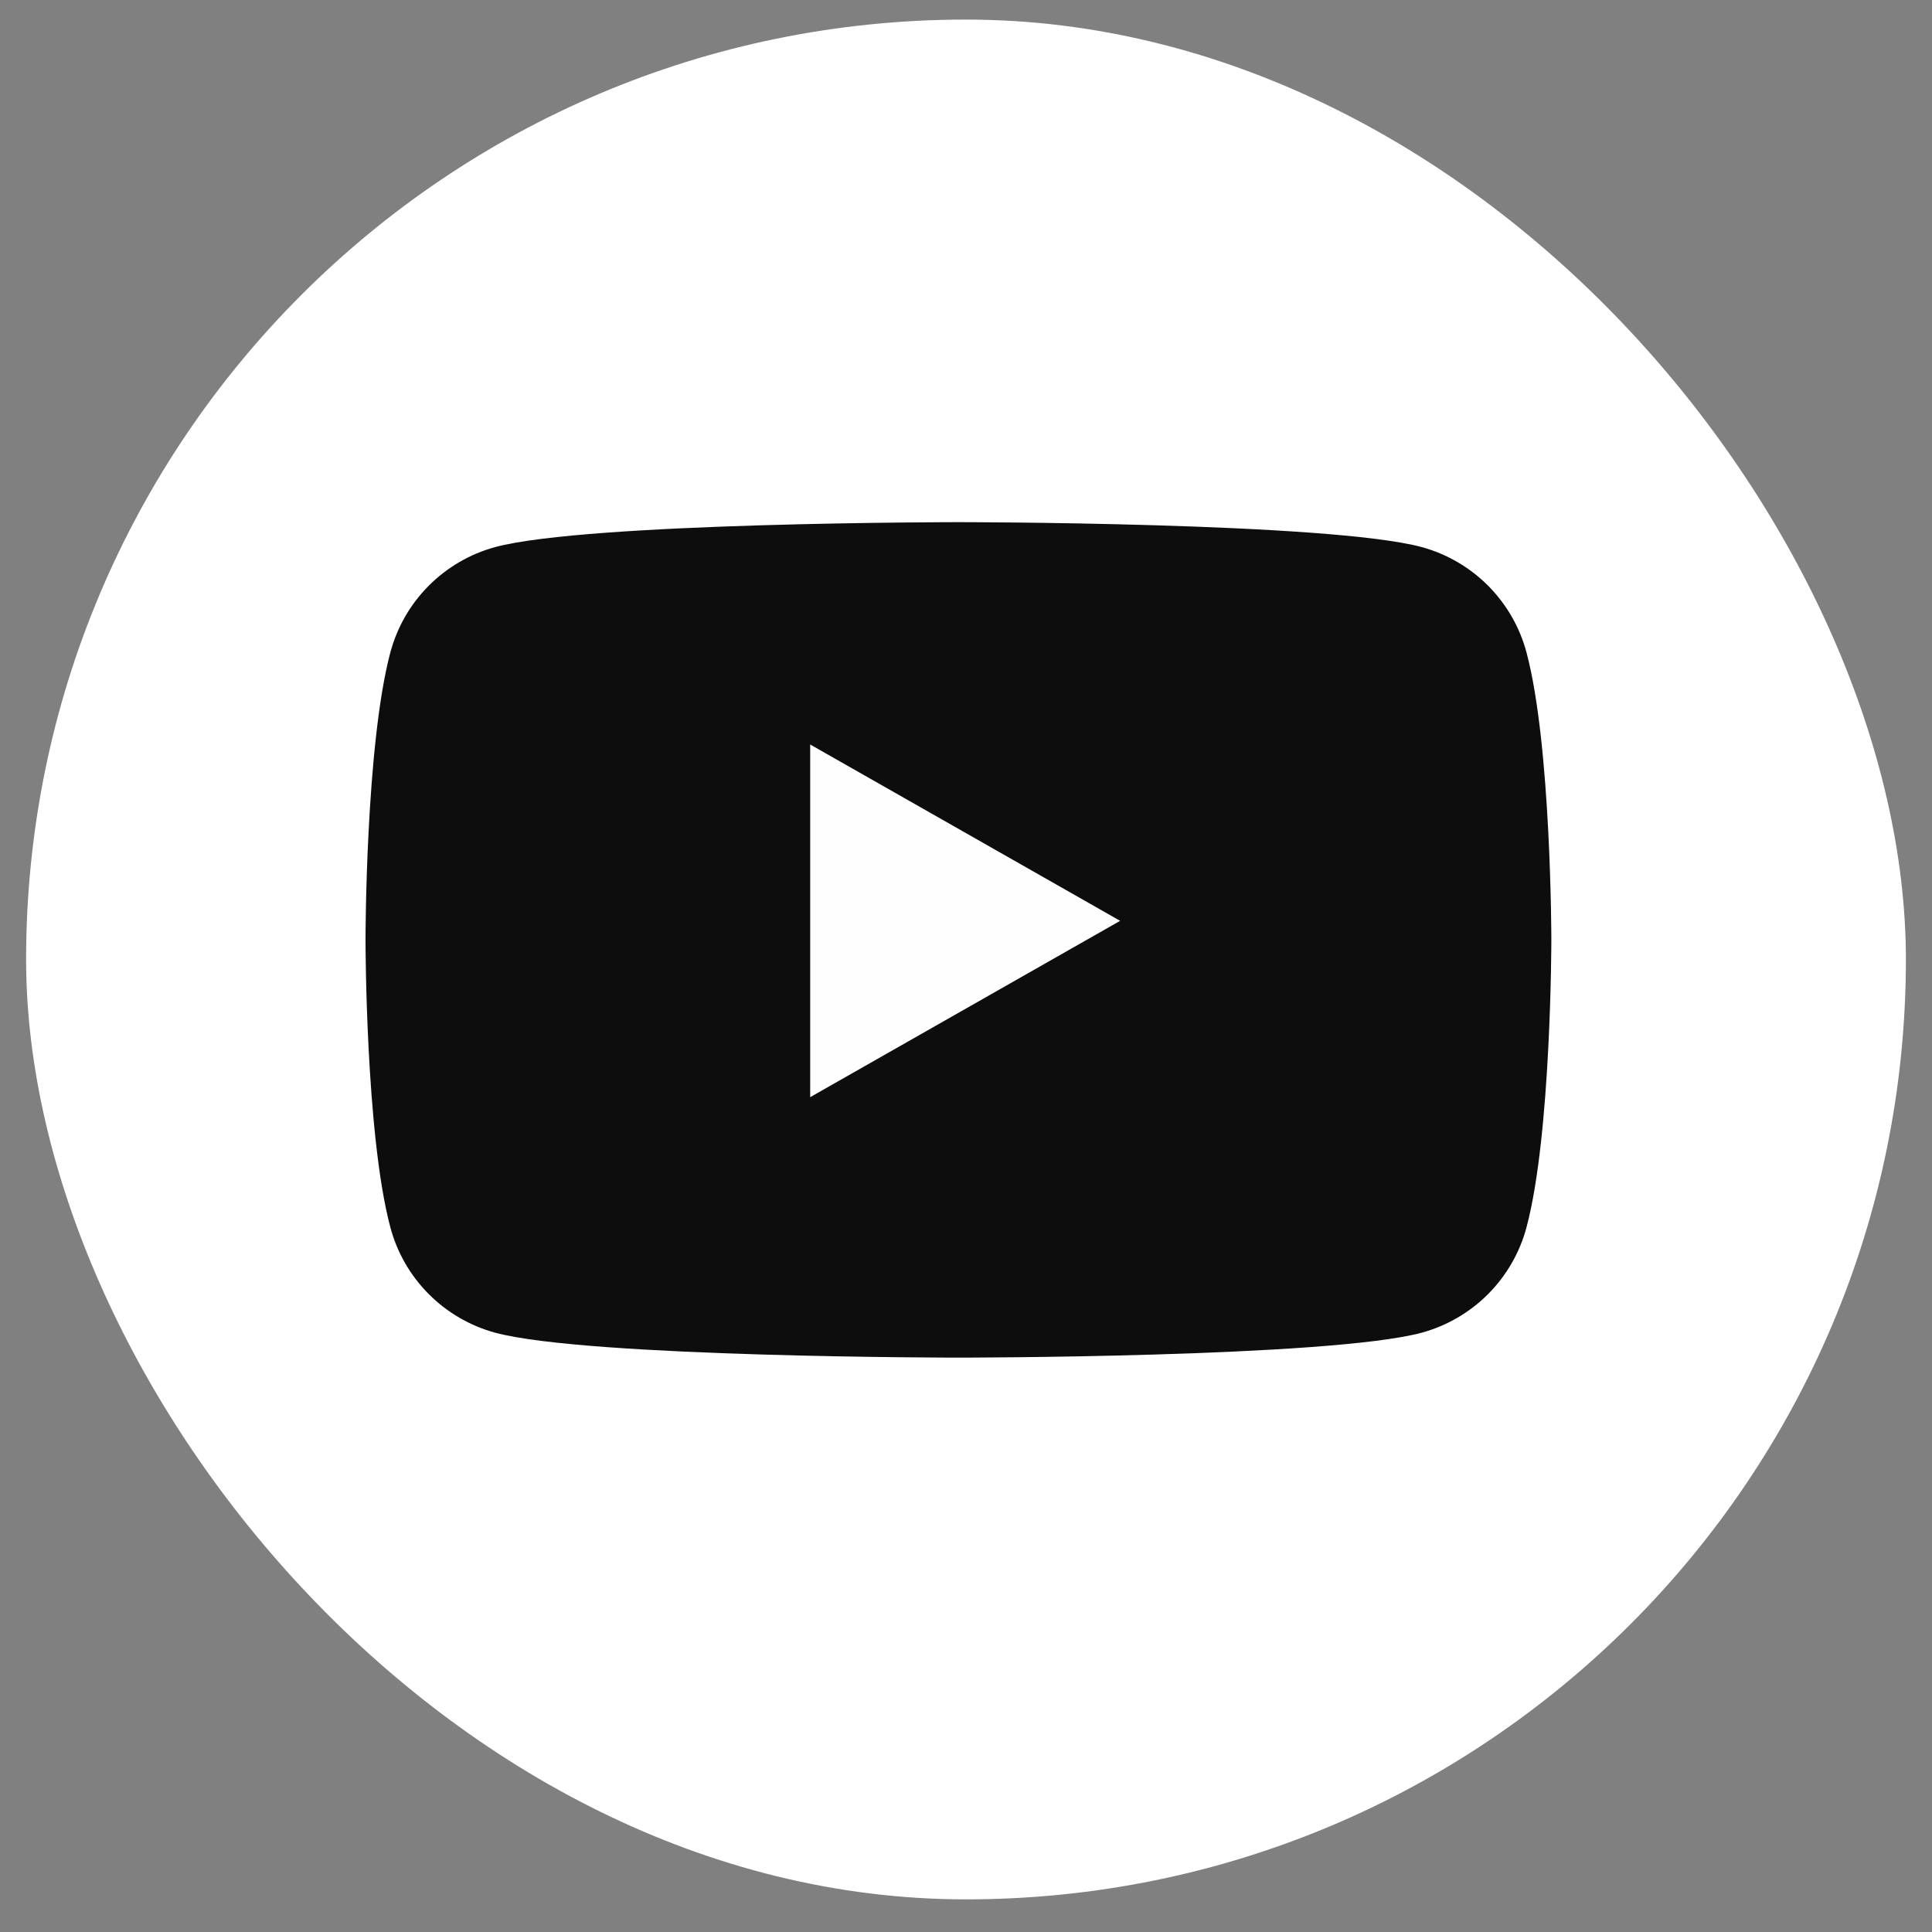
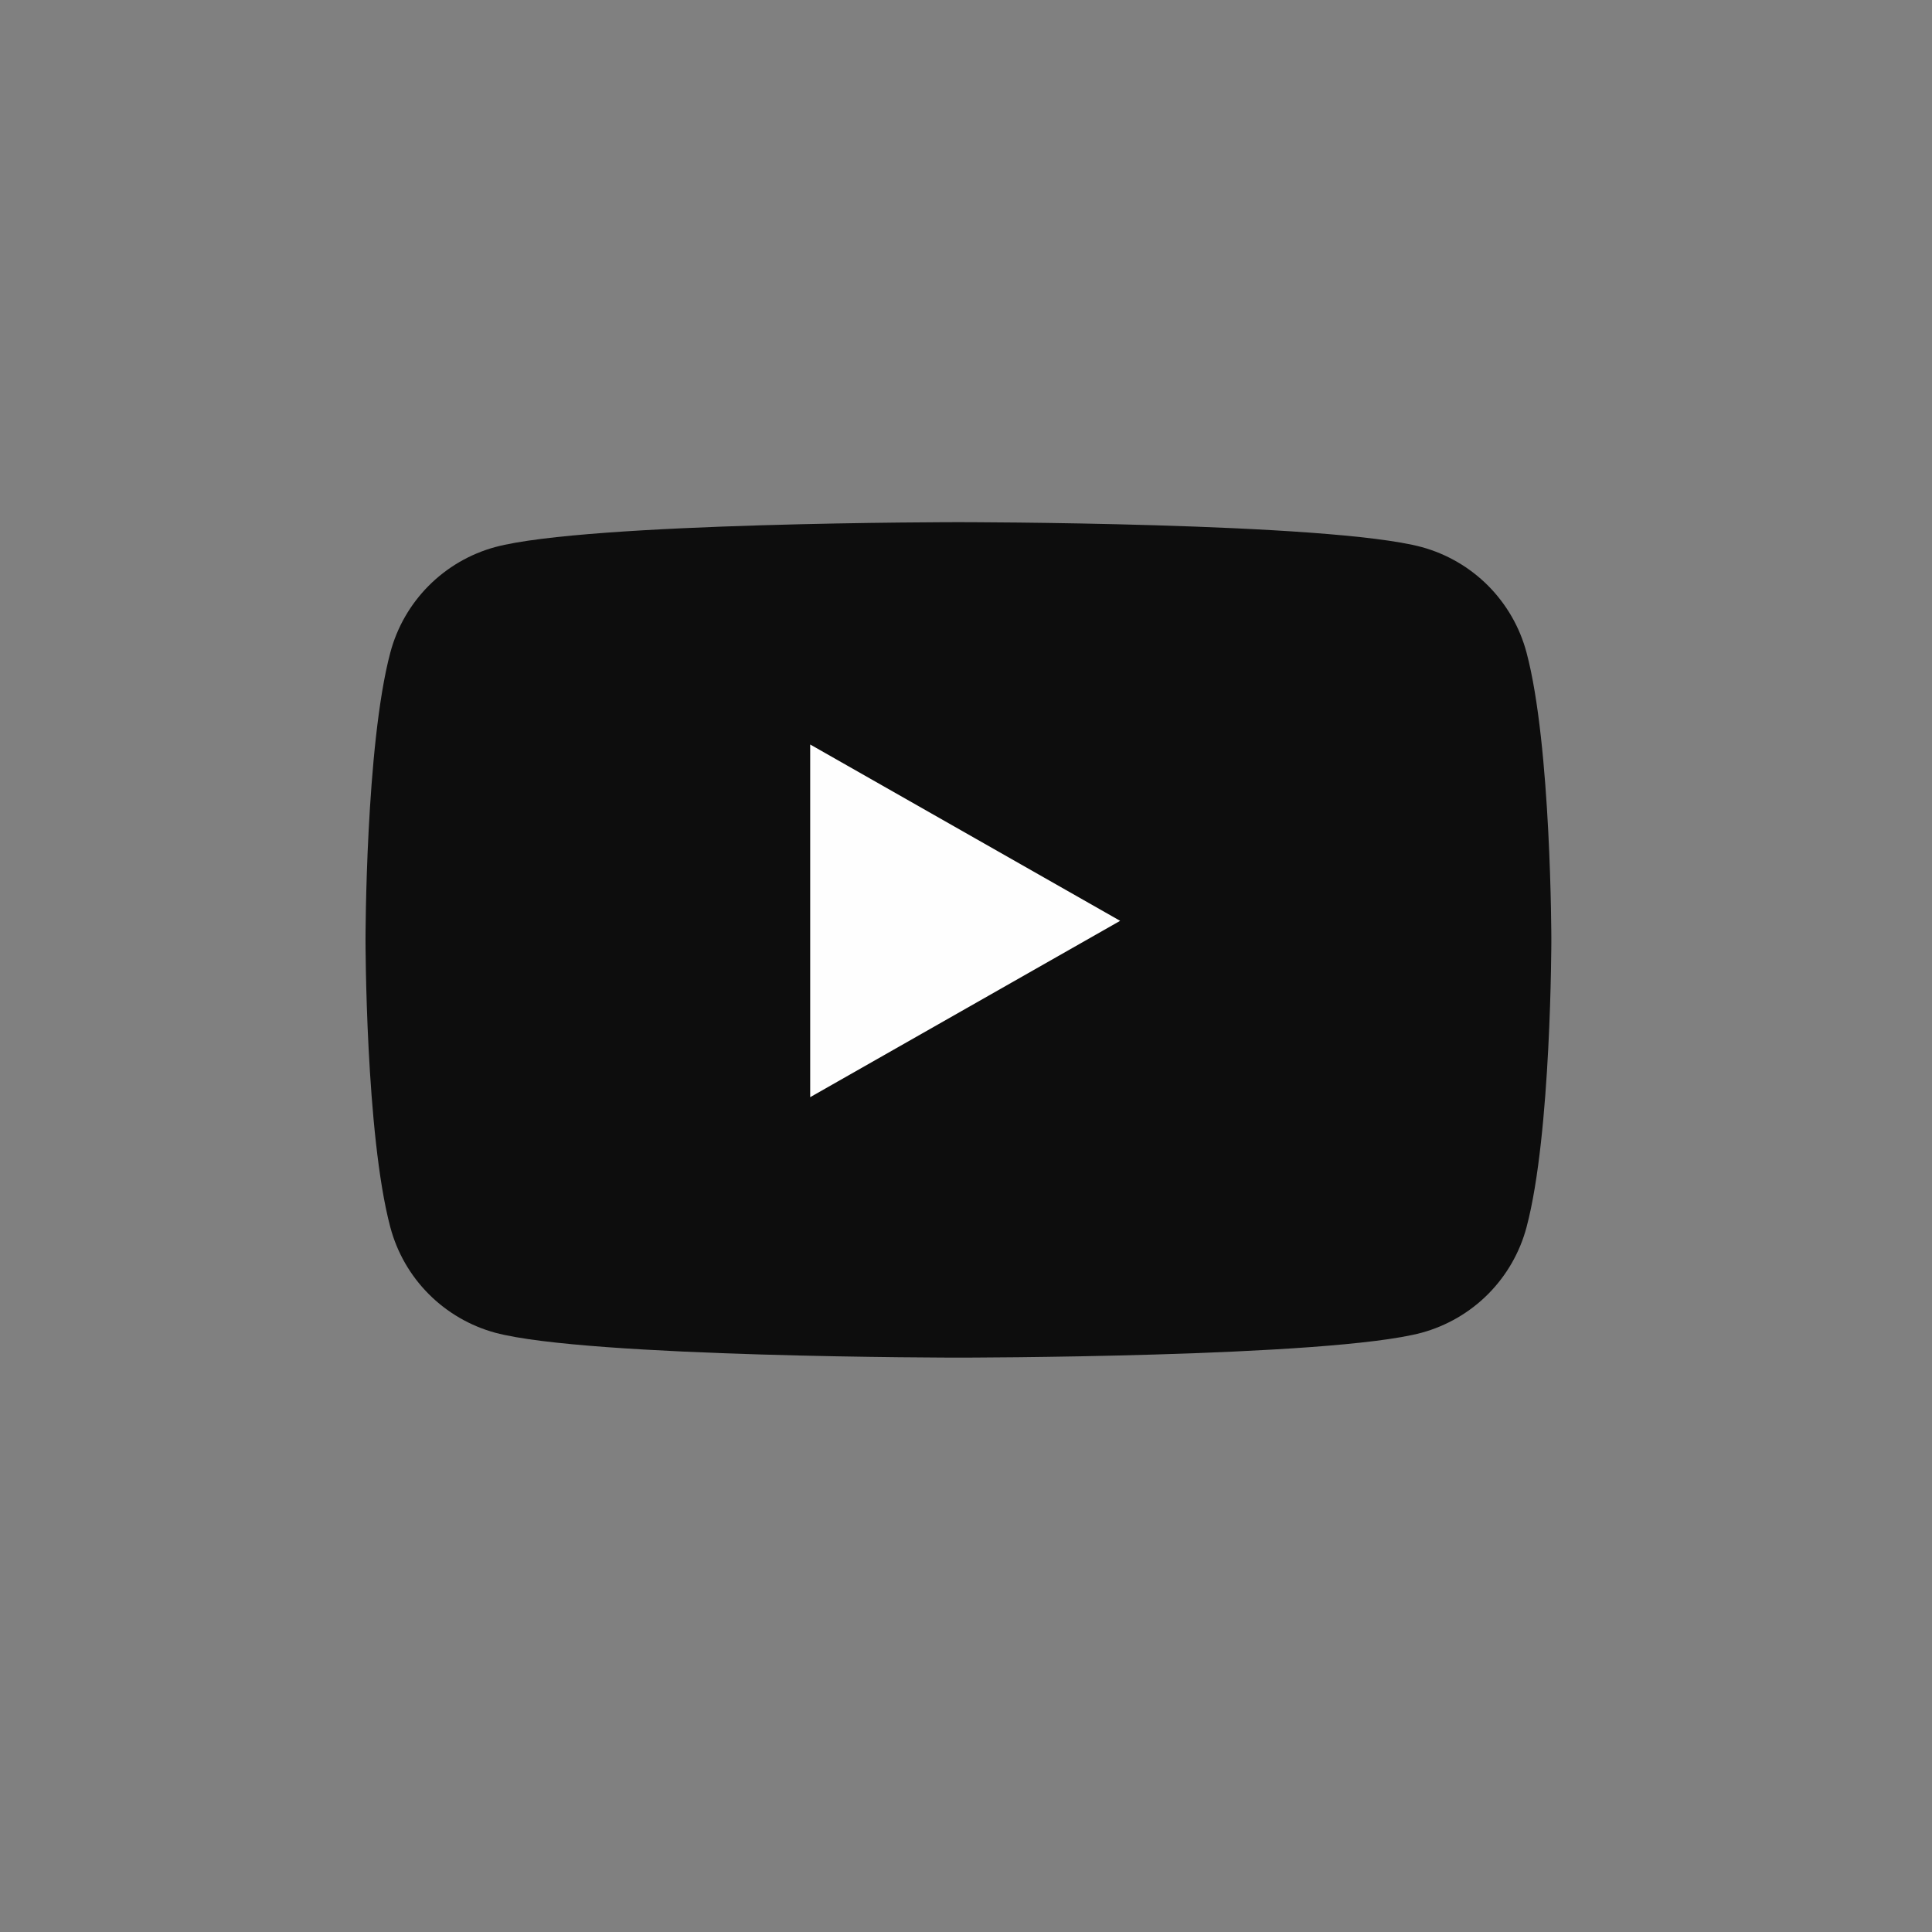
<svg xmlns="http://www.w3.org/2000/svg" width="37" height="37" viewBox="0 0 37 37" fill="none">
  <rect x="0" y="0" width="37" height="37" fill="#808080" stroke="none" />
-   <rect x="0.5" y="0.375" width="36" height="36" rx="18" fill="white" />
  <path d="M29.235 12.498C29.107 12.015 28.853 11.574 28.501 11.219C28.149 10.865 27.709 10.609 27.227 10.477C25.452 10 18.355 10 18.355 10C18.355 10 11.258 10 9.483 10.477C9 10.609 8.561 10.865 8.209 11.219C7.856 11.574 7.603 12.015 7.475 12.498C7 14.281 7 18 7 18C7 18 7 21.719 7.475 23.502C7.603 23.985 7.856 24.426 8.209 24.781C8.561 25.135 9 25.391 9.483 25.523C11.258 26 18.355 26 18.355 26C18.355 26 25.452 26 27.227 25.523C27.709 25.391 28.149 25.135 28.501 24.781C28.853 24.426 29.107 23.985 29.235 23.502C29.71 21.719 29.71 18 29.71 18C29.71 18 29.71 14.281 29.235 12.498Z" fill="#0D0D0D" />
  <path d="M15.516 21.012V14.258L21.452 17.635L15.516 21.012Z" fill="#FEFEFE" />
</svg>